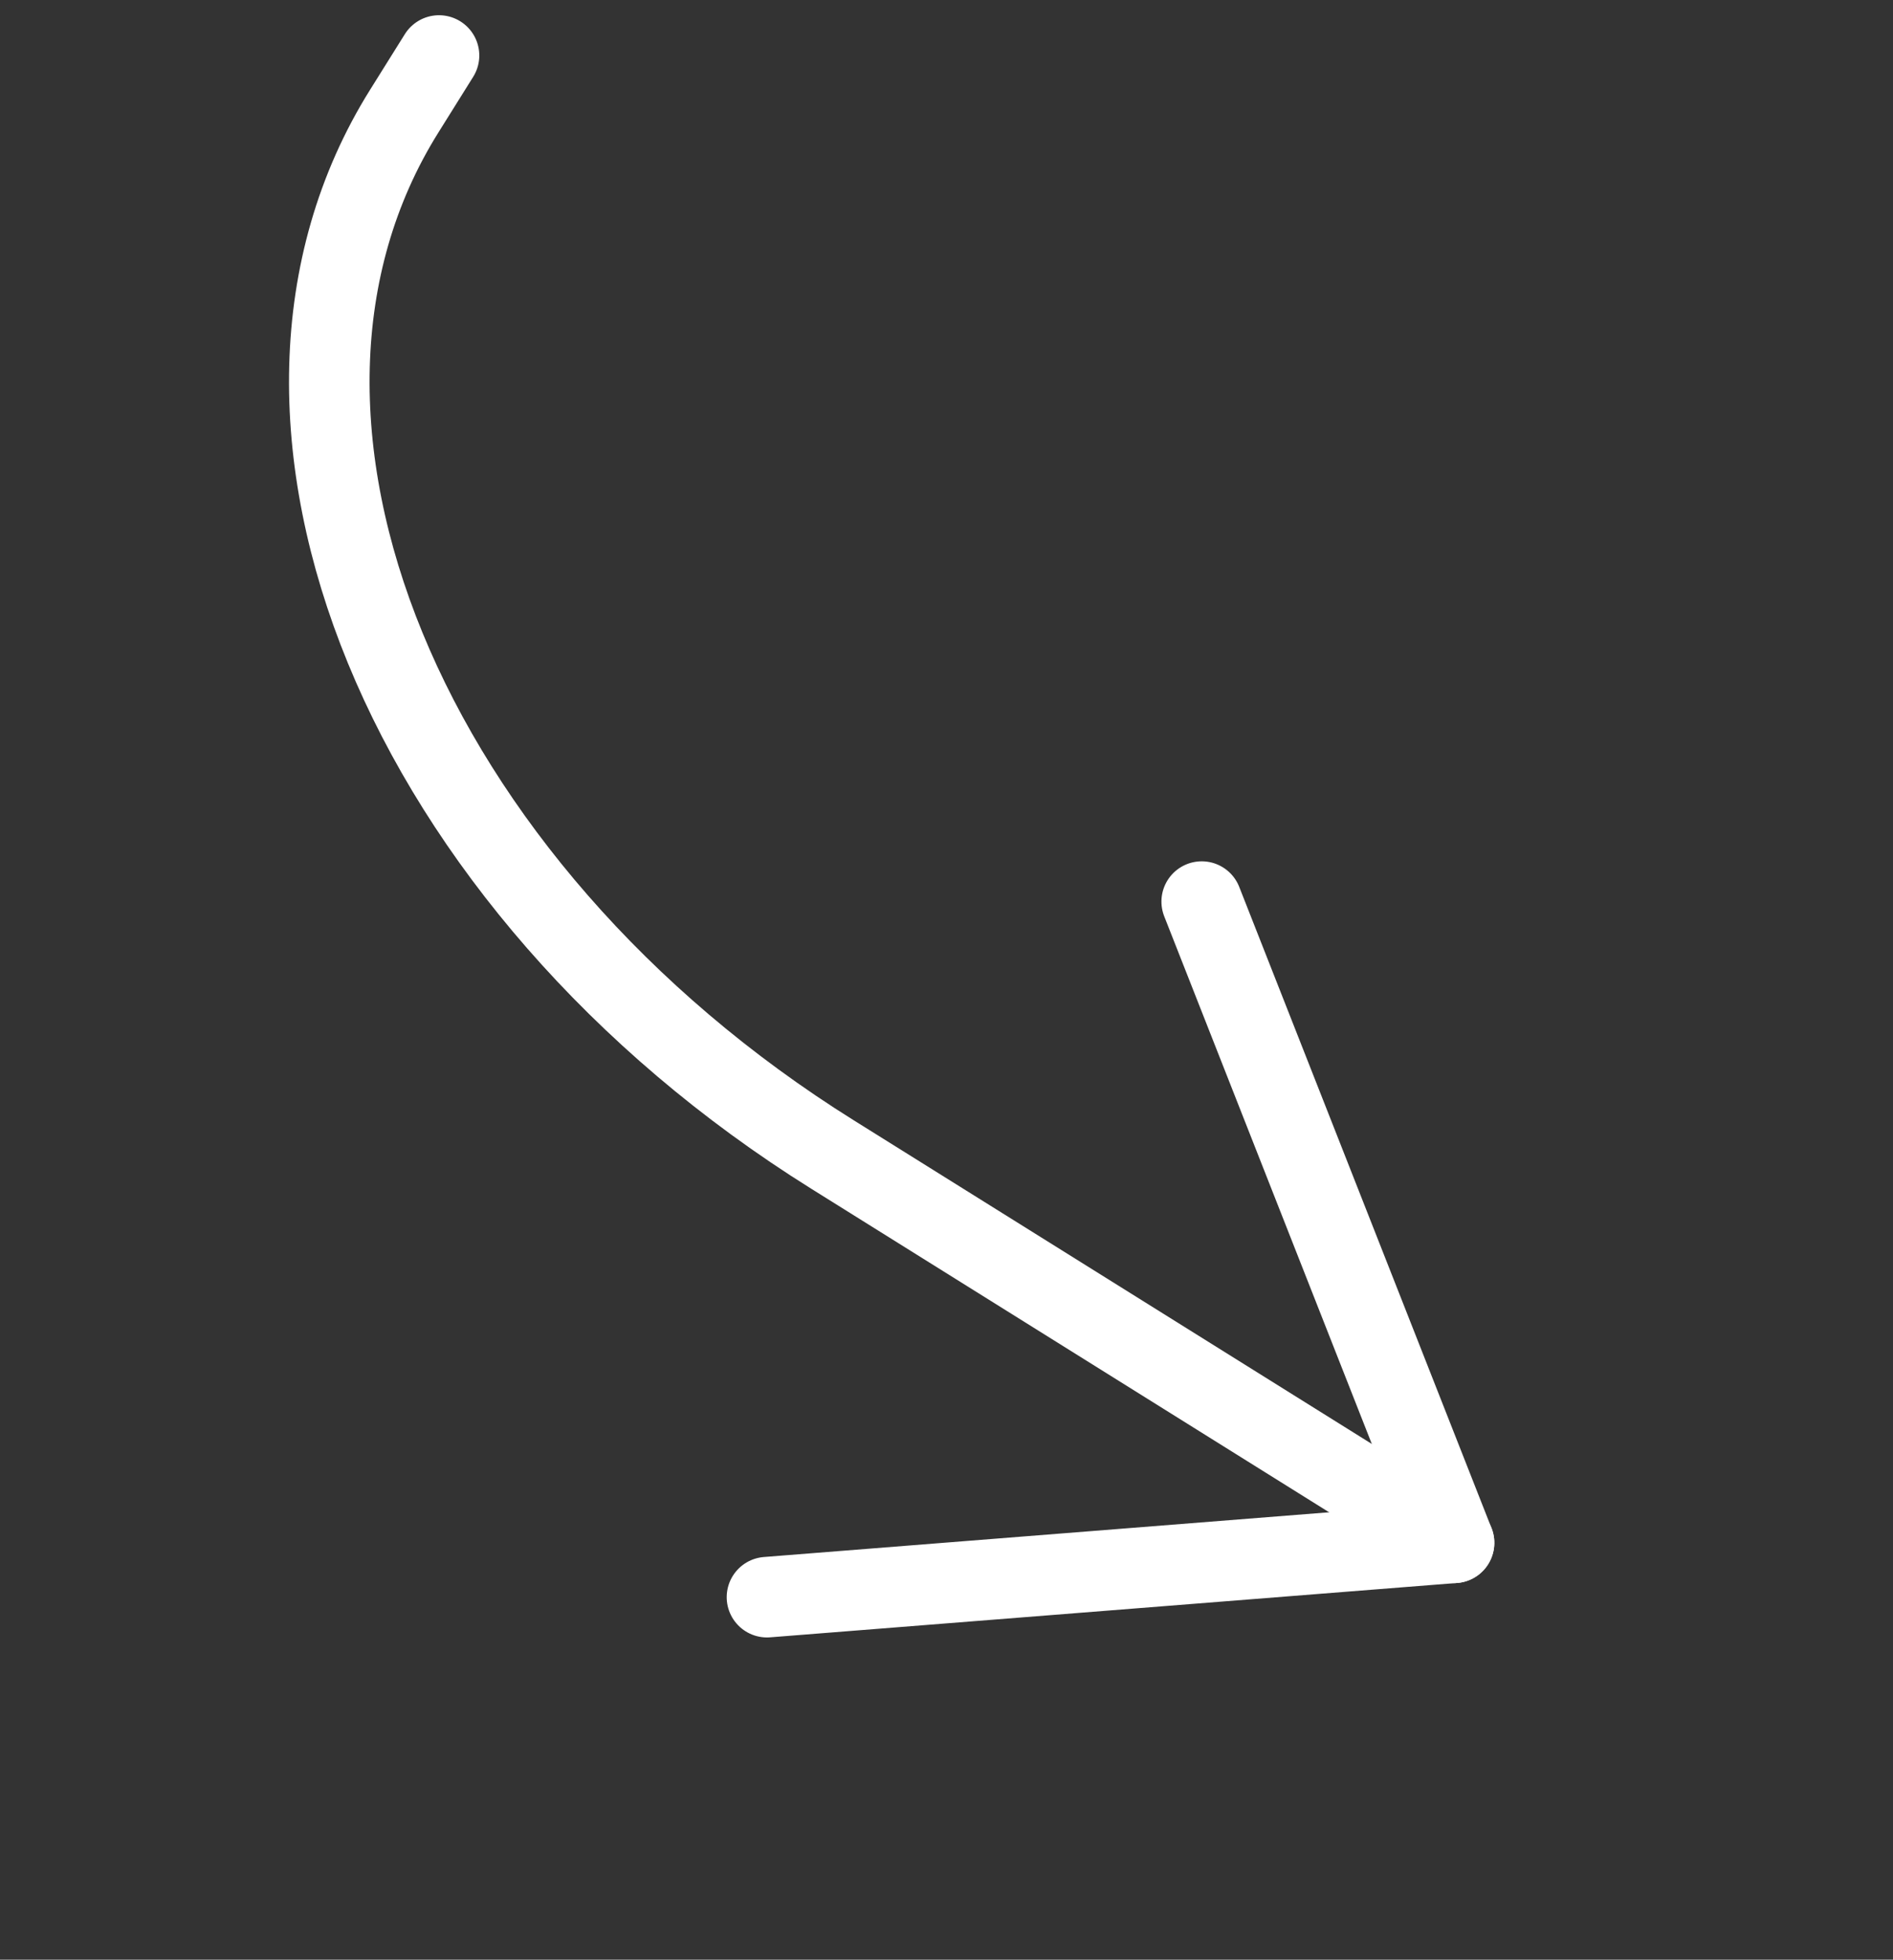
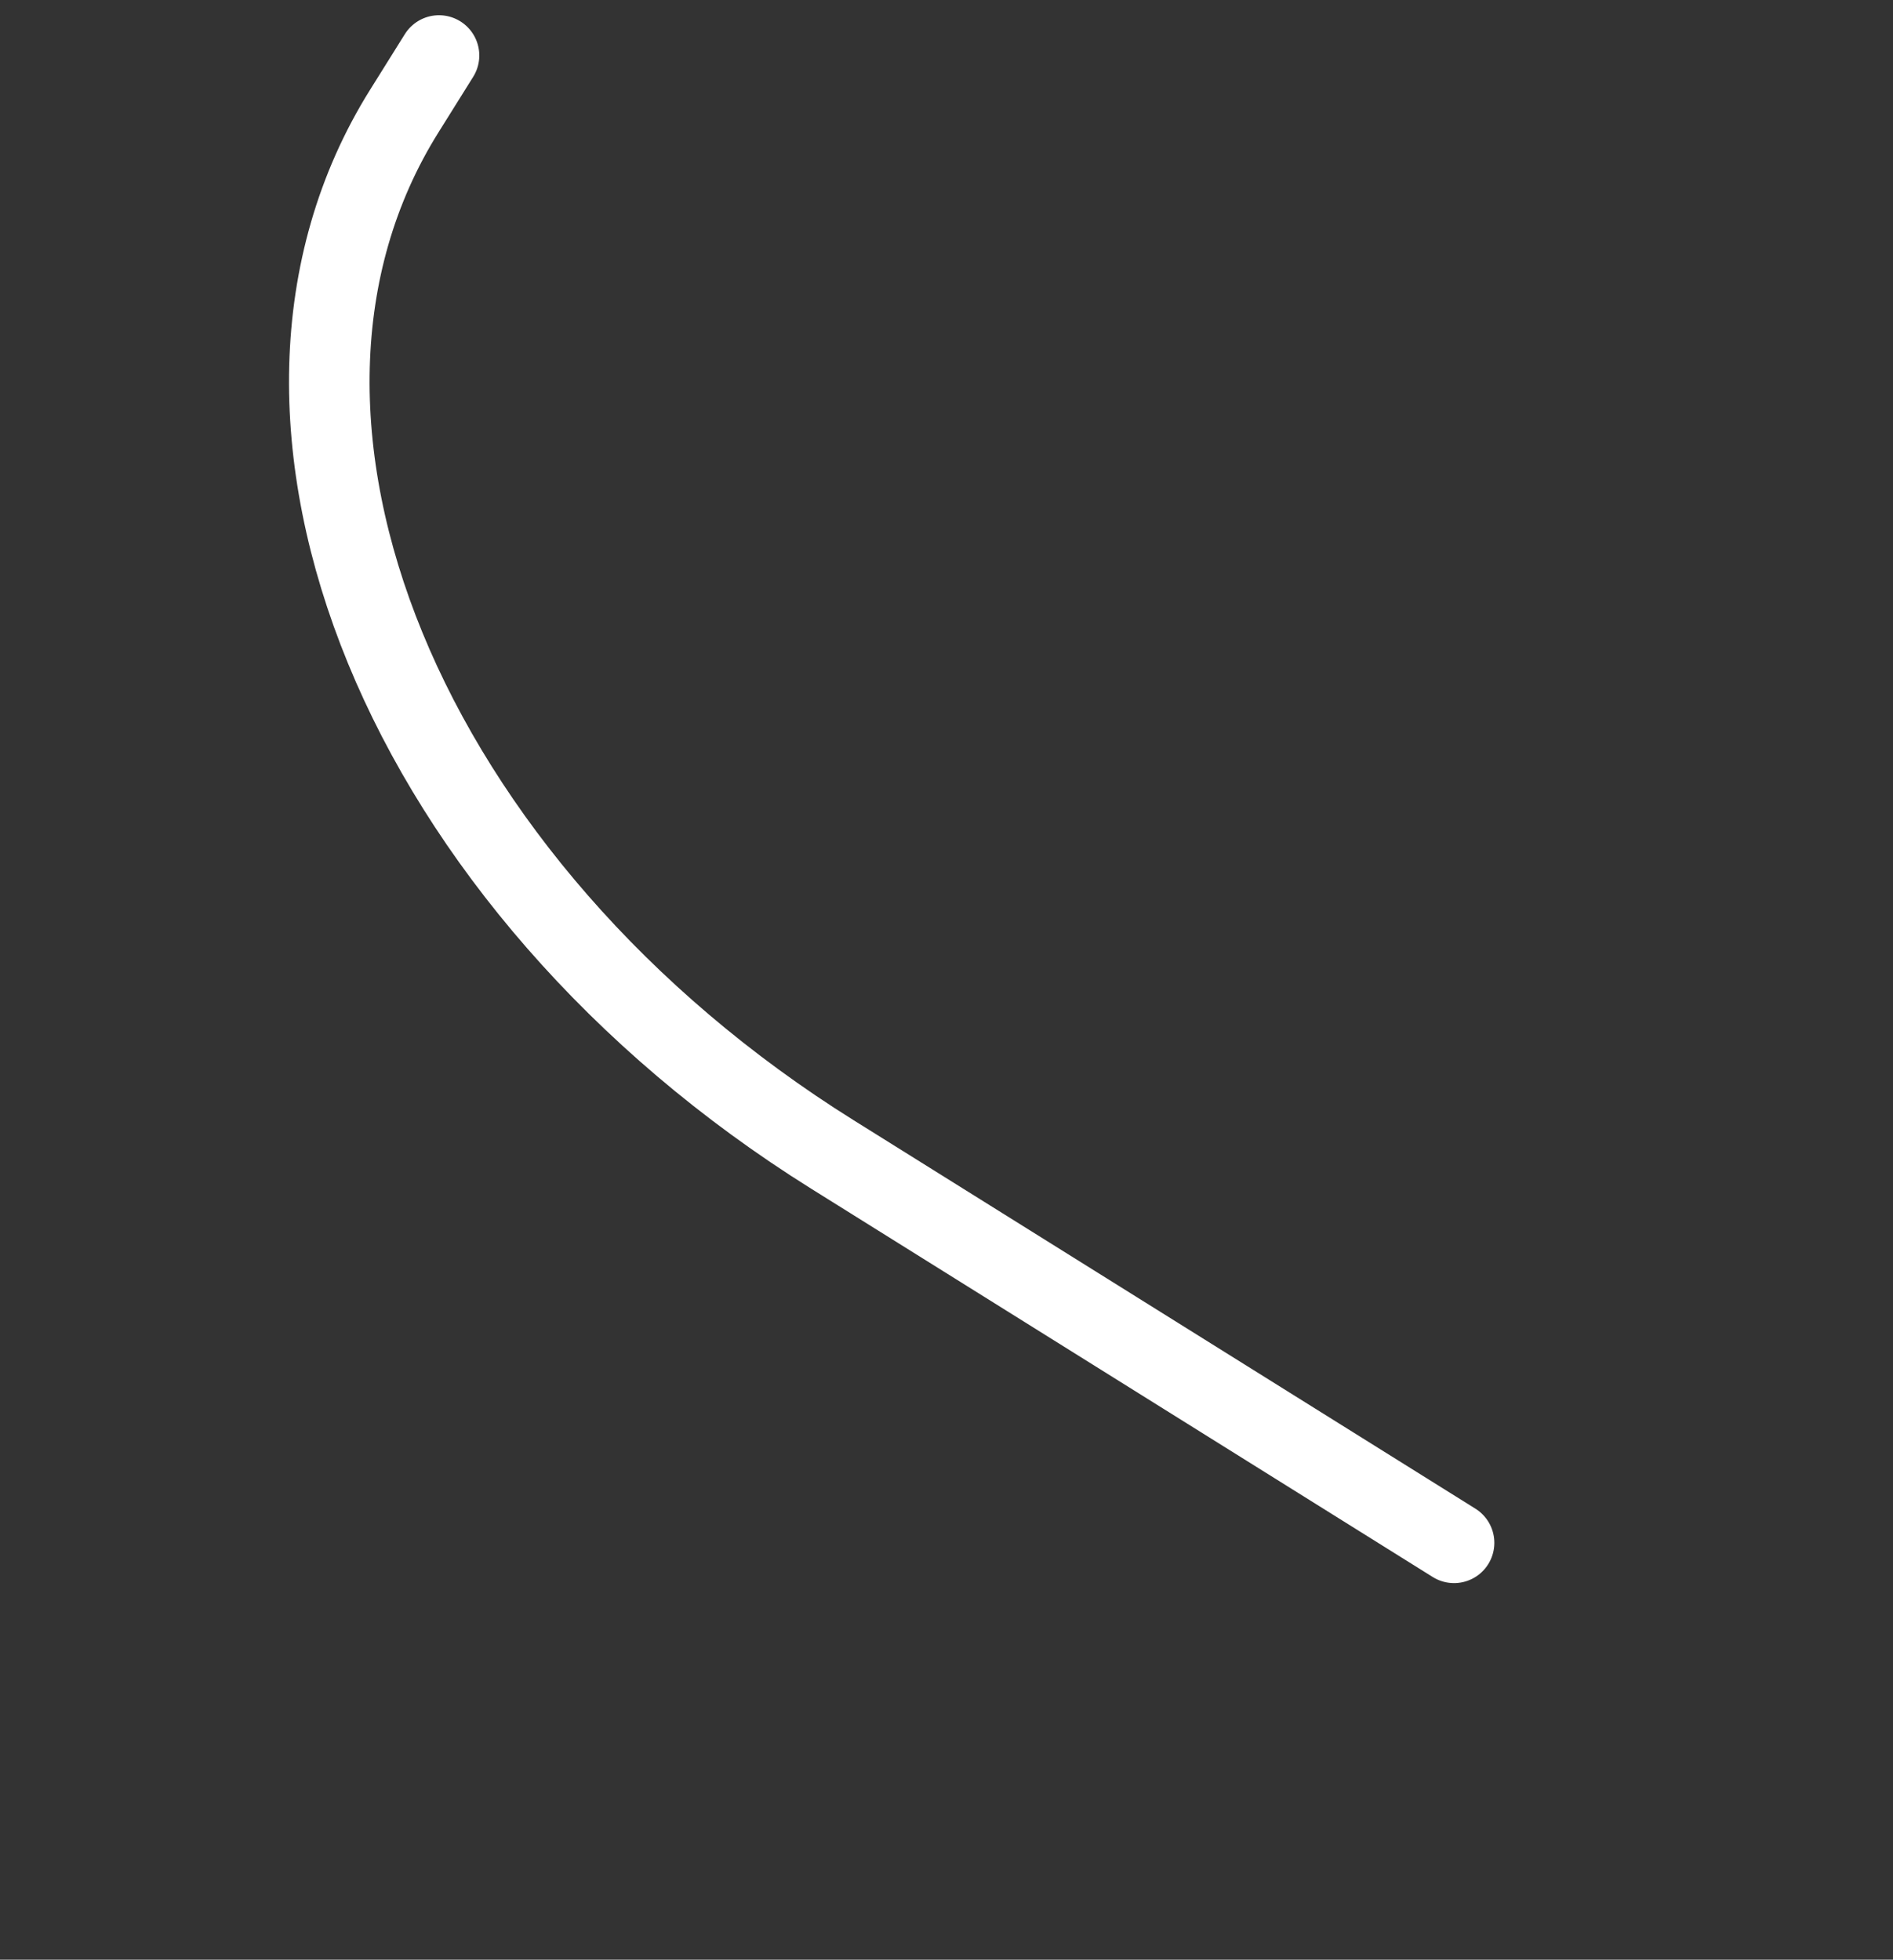
<svg xmlns="http://www.w3.org/2000/svg" width="70.48" height="72.978" viewBox="0 0 70.48 72.978">
  <rect x="0" y="0" width="70.48" height="72.978" fill="#333333" stroke="none" />
  <g id="arrow-forward" transform="translate(16.345 2.067) rotate(32)">
    <g id="Group_1" data-name="Group 1" transform="translate(0 0)">
-       <path id="Path_1" data-name="Path 1" d="M0,30.544,20.619,15.272,0,0" transform="translate(40.779 11.672)" fill="none" stroke="#fff" stroke-linecap="round" stroke-linejoin="round" stroke-width="3" />
      <path id="Path_2" data-name="Path 2" d="M61.4,26.944H34.11C15.271,26.944,0,15.978,0,2.449V0" transform="translate(0)" fill="none" stroke="#fff" stroke-linecap="round" stroke-linejoin="round" stroke-width="3" />
    </g>
  </g>
</svg>